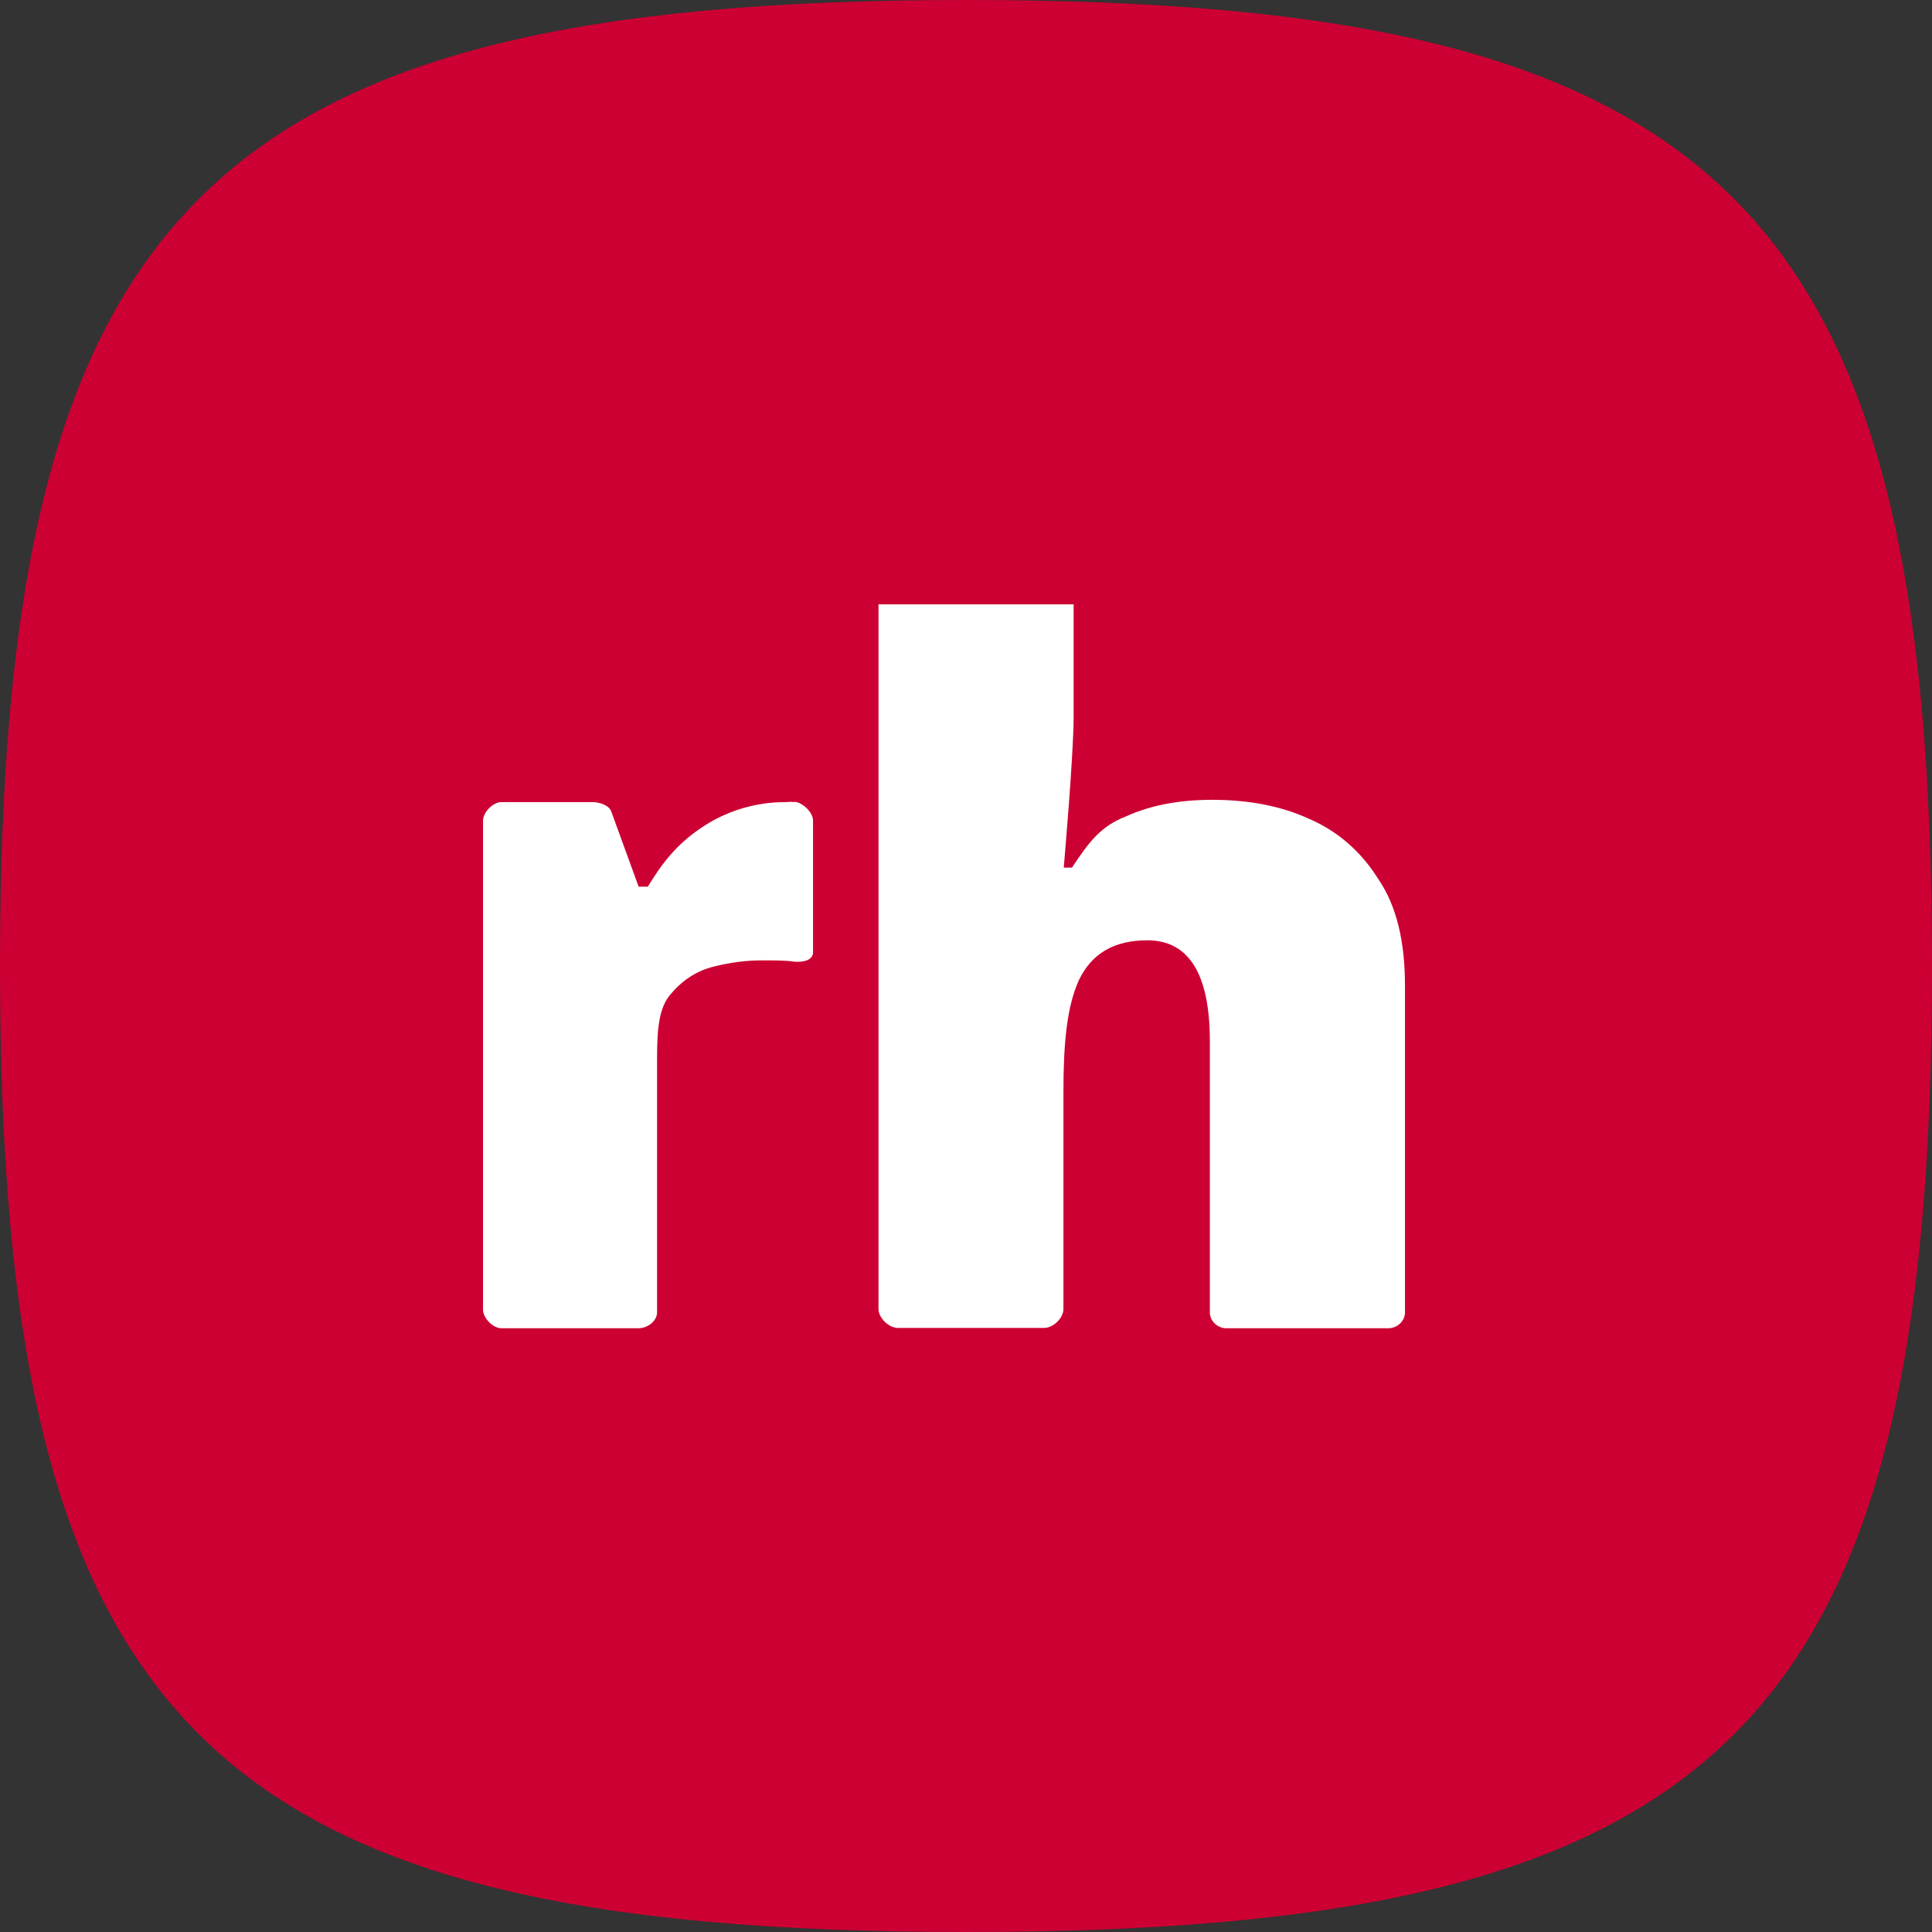
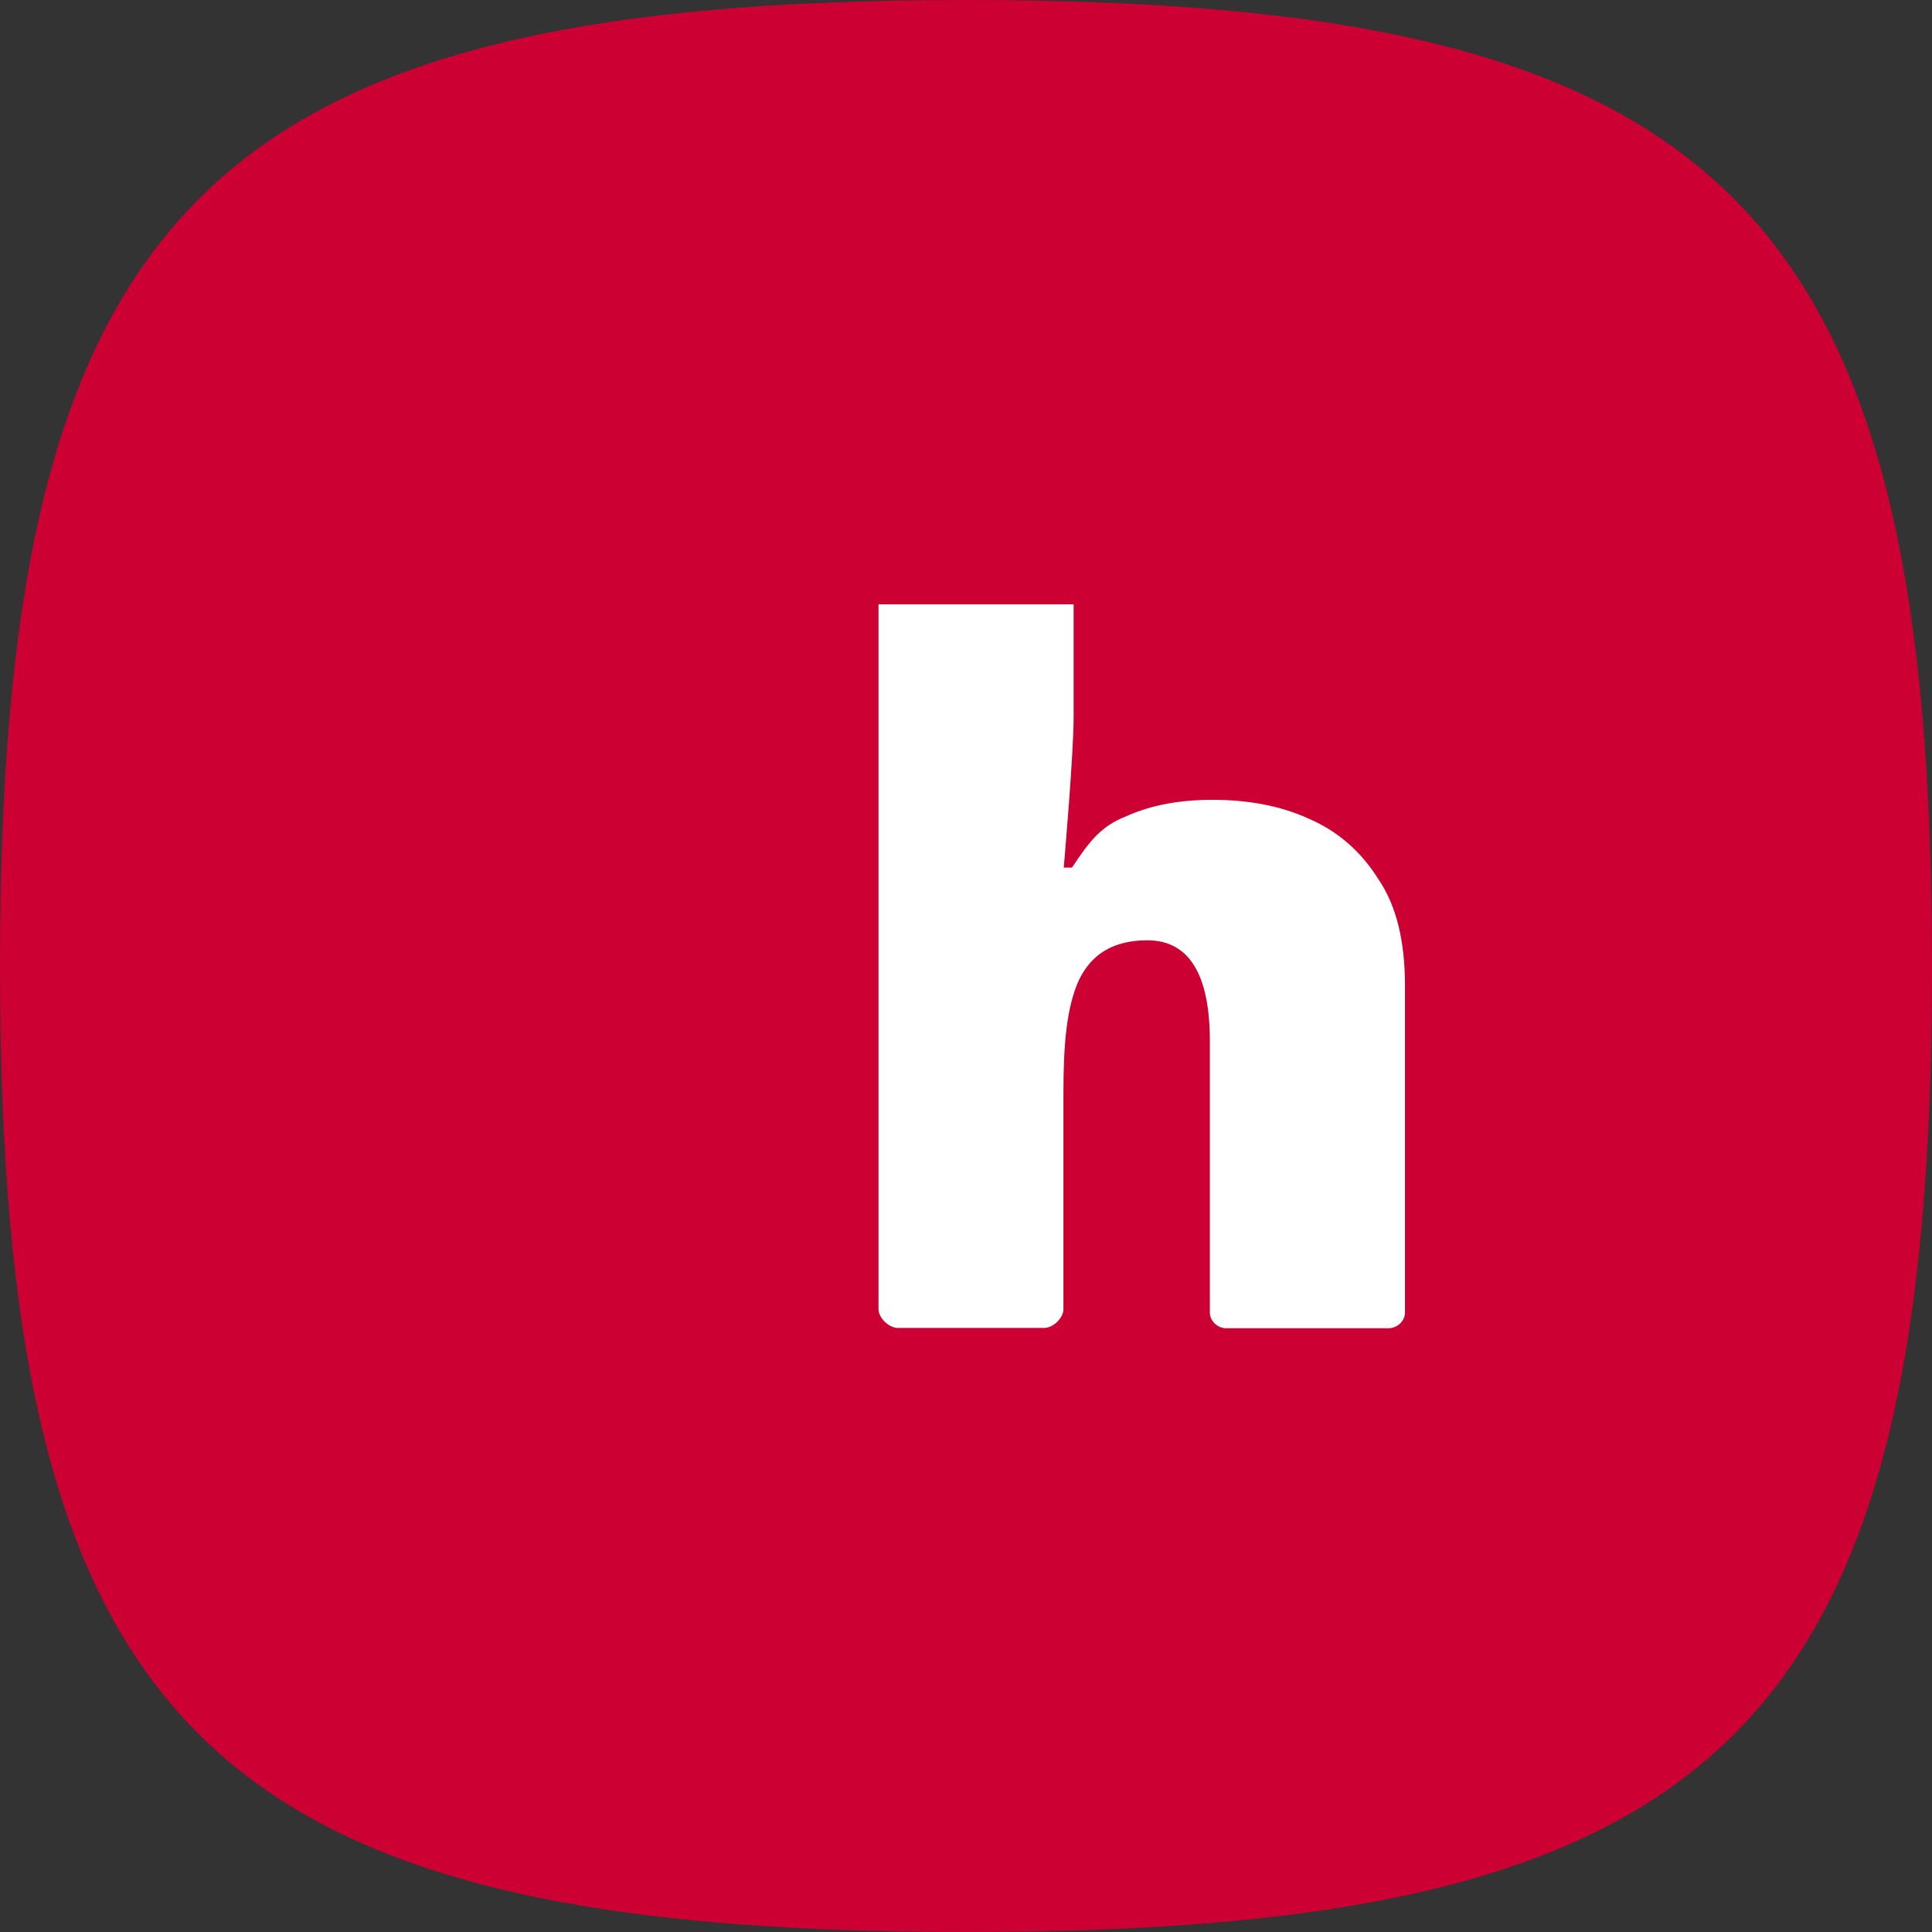
<svg xmlns="http://www.w3.org/2000/svg" width="160" height="160" viewBox="0 0 160 160" fill="none">
  <rect x="0" y="0" width="160" height="160" fill="#333333" stroke="none" />
  <path d="M80 0C17.27 0 0 17.231 0 80C0 142.769 17.032 160 80 160C142.968 160 160 142.968 160 80C160 17.032 142.73 0 80 0Z" fill="#CC0033" />
  <path d="M116.354 81.605V108.692C116.354 109.4 115.727 110 114.964 110H101.557C100.822 110 100.195 109.4 100.195 108.692V86.238C100.195 80.652 98.451 77.872 95.017 77.872C92.265 77.872 90.412 78.962 89.35 81.169C88.341 83.404 88.069 86.401 88.069 90.516V108.419C88.069 109.128 87.251 109.973 86.461 109.973H74.362C73.599 109.973 72.754 109.128 72.754 108.419V50.05H88.913V59.397C88.913 62.503 88.096 71.85 88.096 71.85H88.777C90.222 69.67 91.175 68.416 93.273 67.599C95.317 66.672 97.715 66.237 100.386 66.237C103.356 66.237 106.054 66.727 108.424 67.817C110.822 68.853 112.73 70.542 114.147 72.804C115.673 75.038 116.354 78.008 116.354 81.605Z" fill="white" />
-   <path d="M65.778 66.427C65.342 66.373 65.451 66.427 65.015 66.427C62.645 66.427 60.219 67.109 58.121 68.526C56.077 69.888 54.851 71.441 53.652 73.431H52.889L50.627 67.218C50.464 66.7 49.647 66.427 49.102 66.427H41.526C40.818 66.427 40 67.272 40 67.981V108.447C40 109.155 40.818 110 41.526 110H52.889C53.625 110 54.415 109.4 54.415 108.692V87.601C54.415 85.175 54.579 83.404 55.56 82.314C56.568 81.115 57.767 80.379 59.102 80.052C60.492 79.698 61.827 79.535 63.026 79.535C64.307 79.535 65.097 79.535 65.806 79.644C66.514 79.698 67.332 79.535 67.332 78.853V67.953C67.332 67.272 66.46 66.455 65.806 66.4L65.778 66.427Z" fill="white" />
</svg>